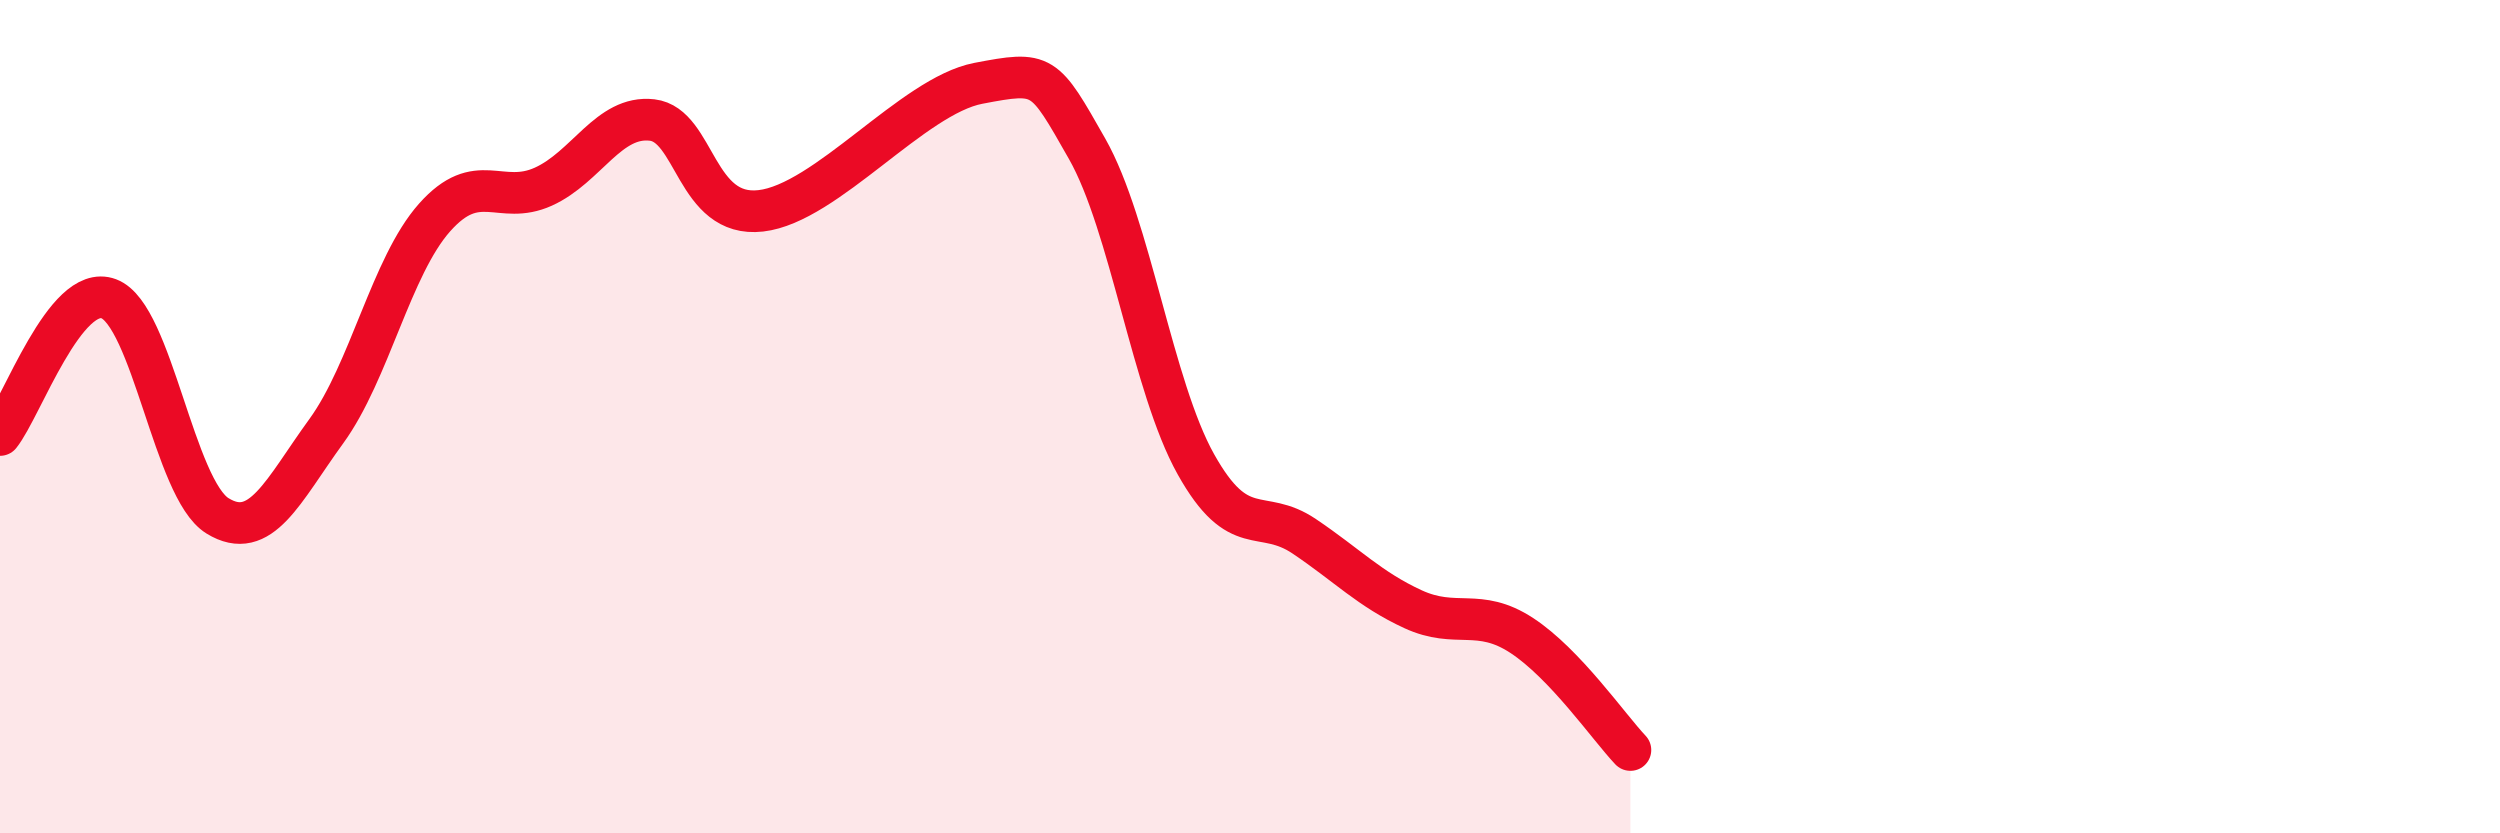
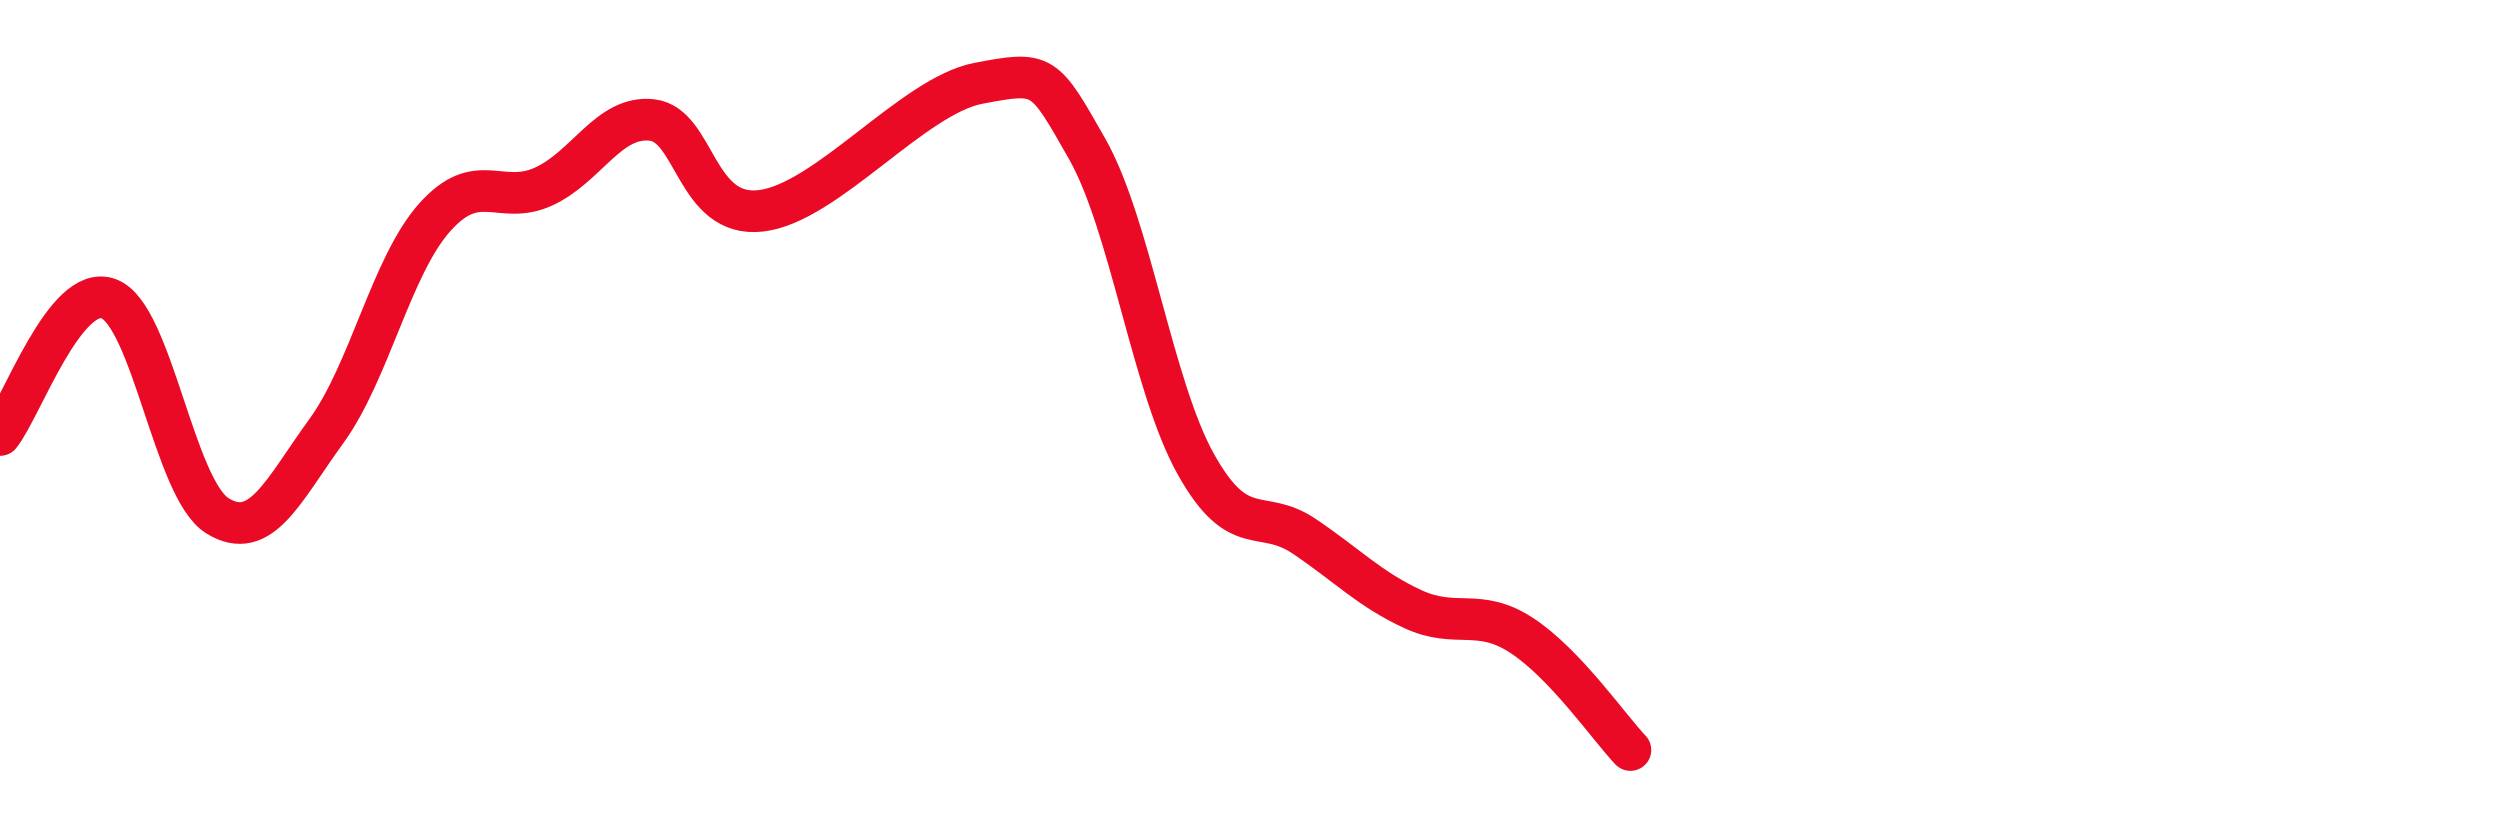
<svg xmlns="http://www.w3.org/2000/svg" width="60" height="20" viewBox="0 0 60 20">
-   <path d="M 0,10.44 C 0.52,9.79 1.57,6.78 2.61,7.17 C 3.65,7.56 4.18,11.74 5.22,12.38 C 6.26,13.02 6.79,11.78 7.83,10.35 C 8.87,8.92 9.39,6.39 10.43,5.22 C 11.47,4.05 12,4.95 13.04,4.48 C 14.08,4.01 14.61,2.76 15.65,2.88 C 16.69,3 16.69,5.24 18.26,5.06 C 19.83,4.88 21.91,2.3 23.48,2 C 25.05,1.7 25.05,1.74 26.09,3.57 C 27.13,5.4 27.66,9.28 28.7,11.14 C 29.74,13 30.26,12.17 31.3,12.87 C 32.34,13.57 32.87,14.14 33.91,14.62 C 34.95,15.1 35.48,14.57 36.52,15.25 C 37.56,15.93 38.61,17.45 39.13,18L39.13 20L0 20Z" fill="#EB0A25" opacity="0.1" stroke-linecap="round" stroke-linejoin="round" />
  <path d="M 0,10.44 C 0.52,9.79 1.57,6.78 2.61,7.17 C 3.65,7.56 4.18,11.74 5.22,12.38 C 6.26,13.02 6.79,11.78 7.83,10.35 C 8.87,8.92 9.39,6.39 10.43,5.22 C 11.47,4.05 12,4.95 13.04,4.48 C 14.08,4.01 14.61,2.76 15.65,2.88 C 16.69,3 16.69,5.24 18.26,5.06 C 19.83,4.88 21.91,2.3 23.48,2 C 25.05,1.7 25.05,1.74 26.09,3.57 C 27.13,5.4 27.66,9.28 28.7,11.14 C 29.74,13 30.26,12.17 31.3,12.87 C 32.34,13.57 32.87,14.14 33.91,14.62 C 34.95,15.1 35.48,14.57 36.52,15.25 C 37.56,15.93 38.61,17.45 39.13,18" stroke="#EB0A25" stroke-width="1" fill="none" stroke-linecap="round" stroke-linejoin="round" />
</svg>